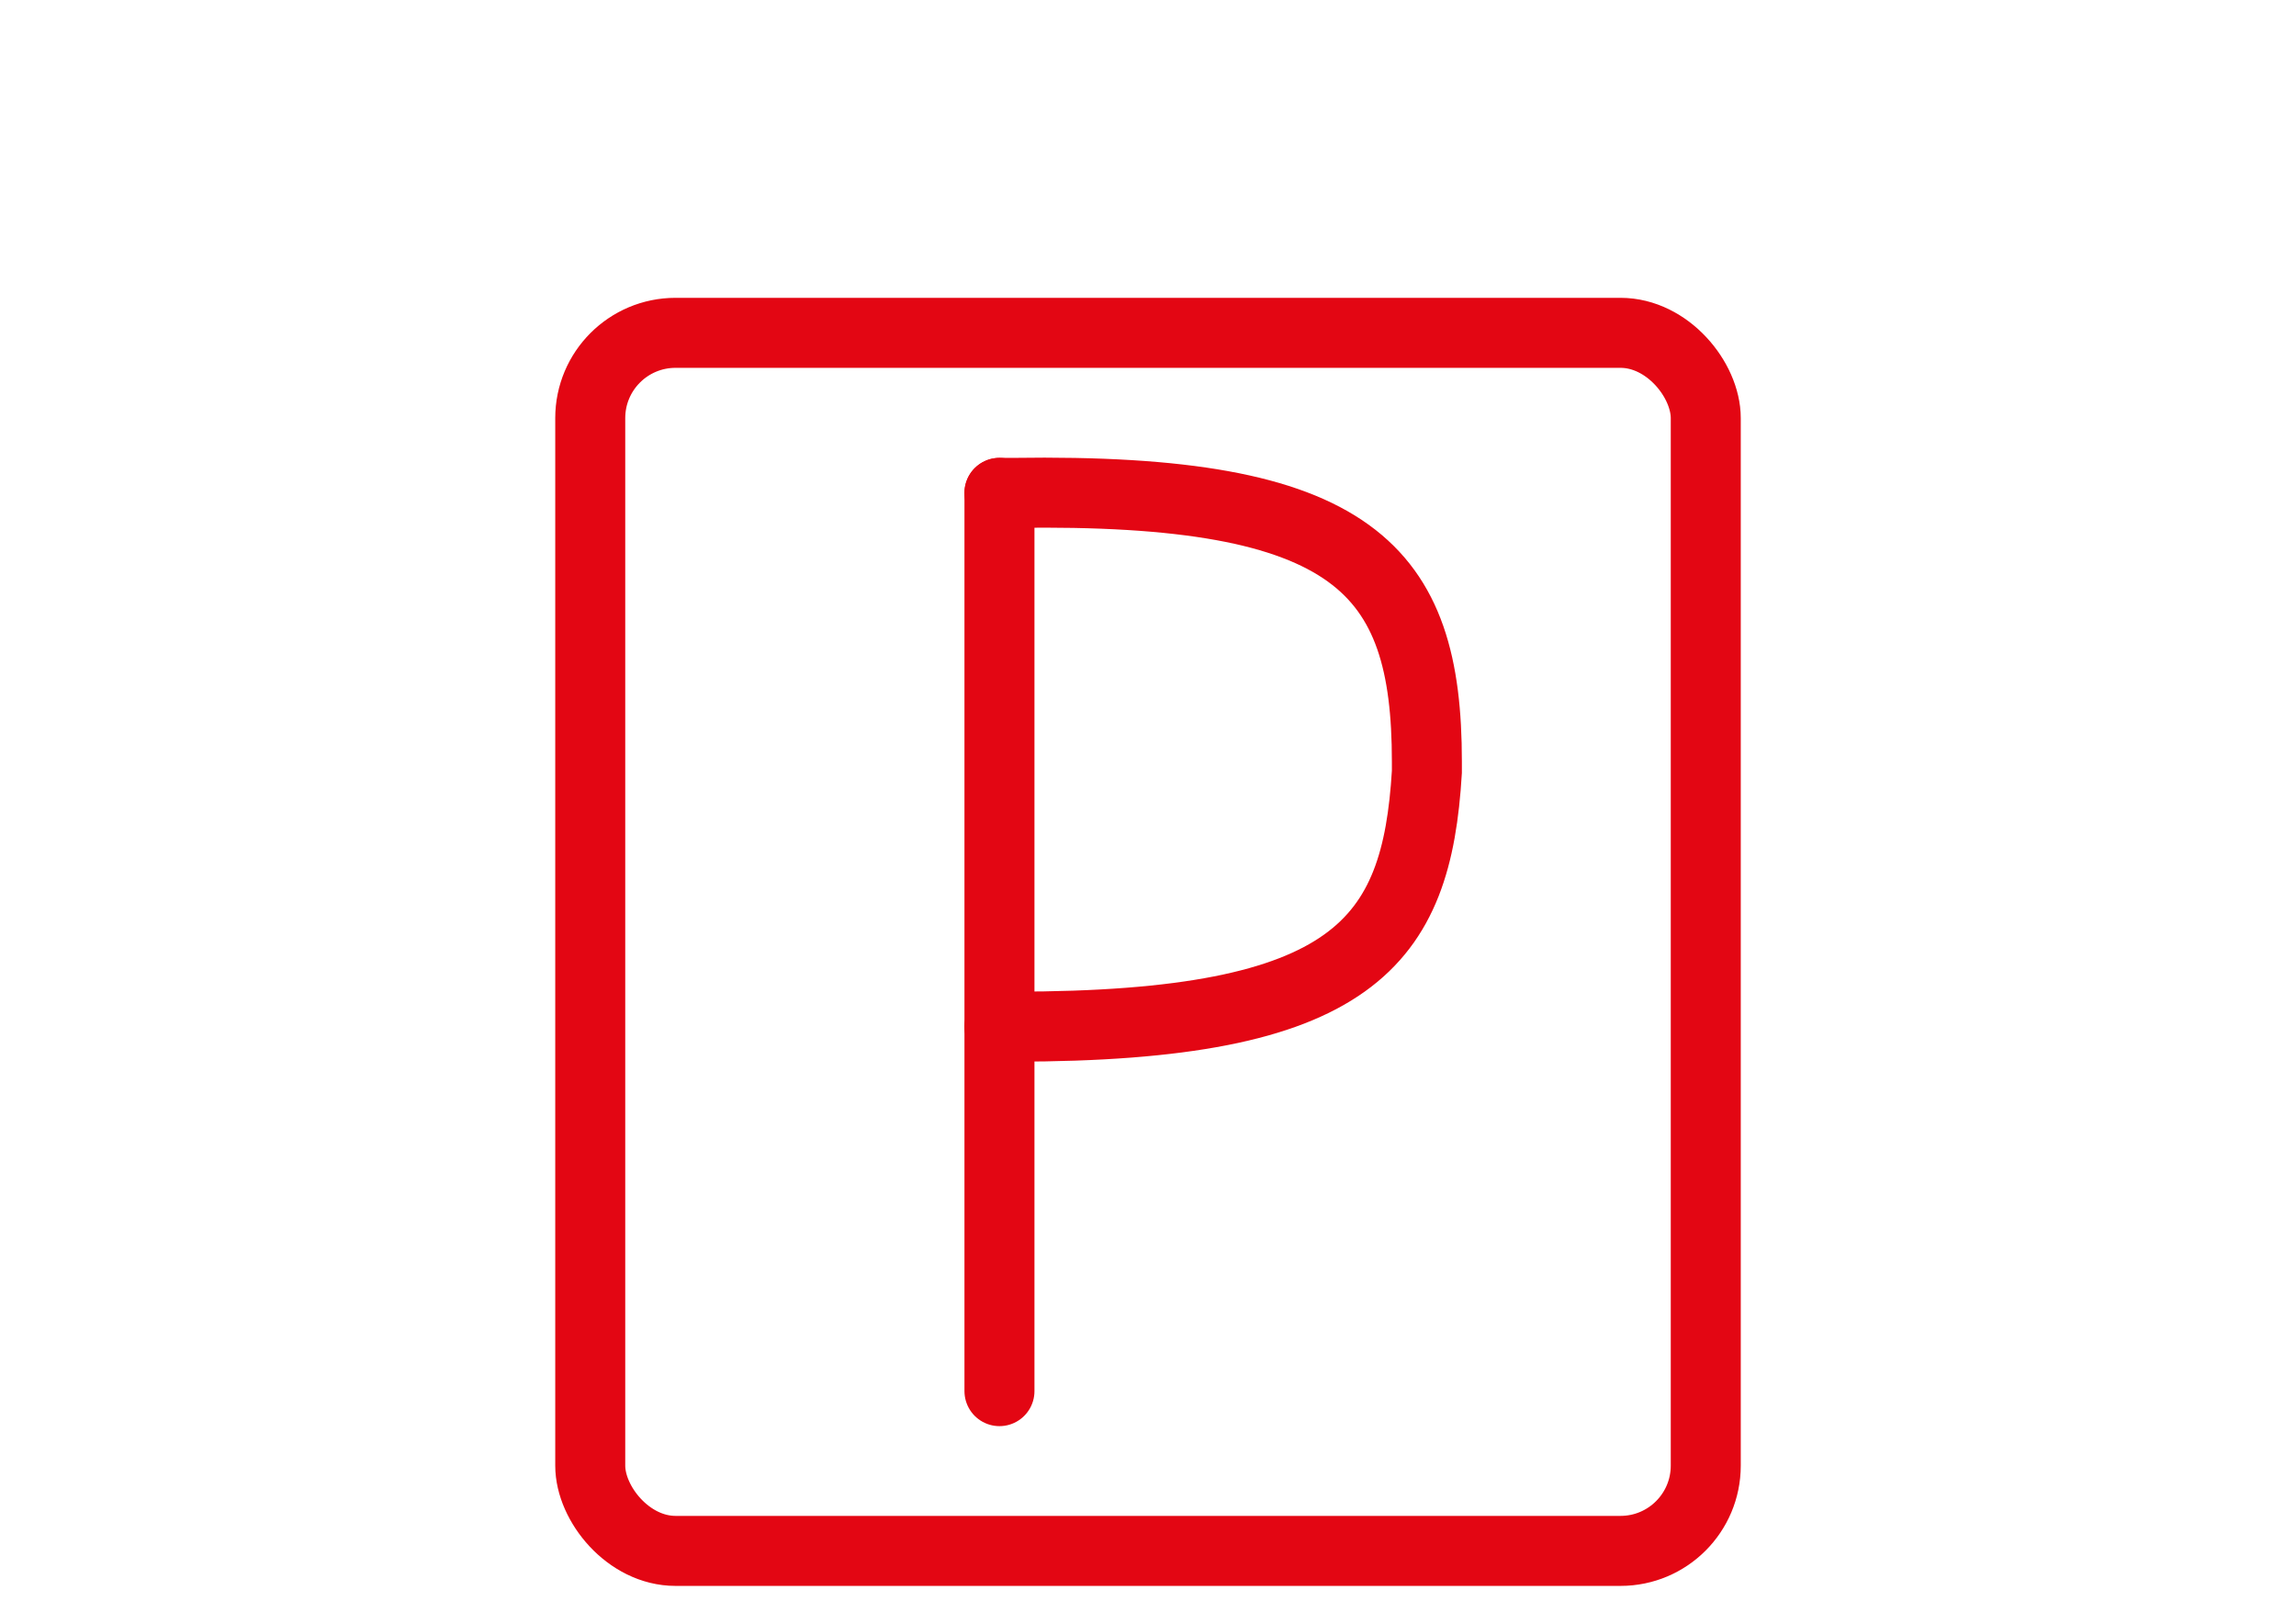
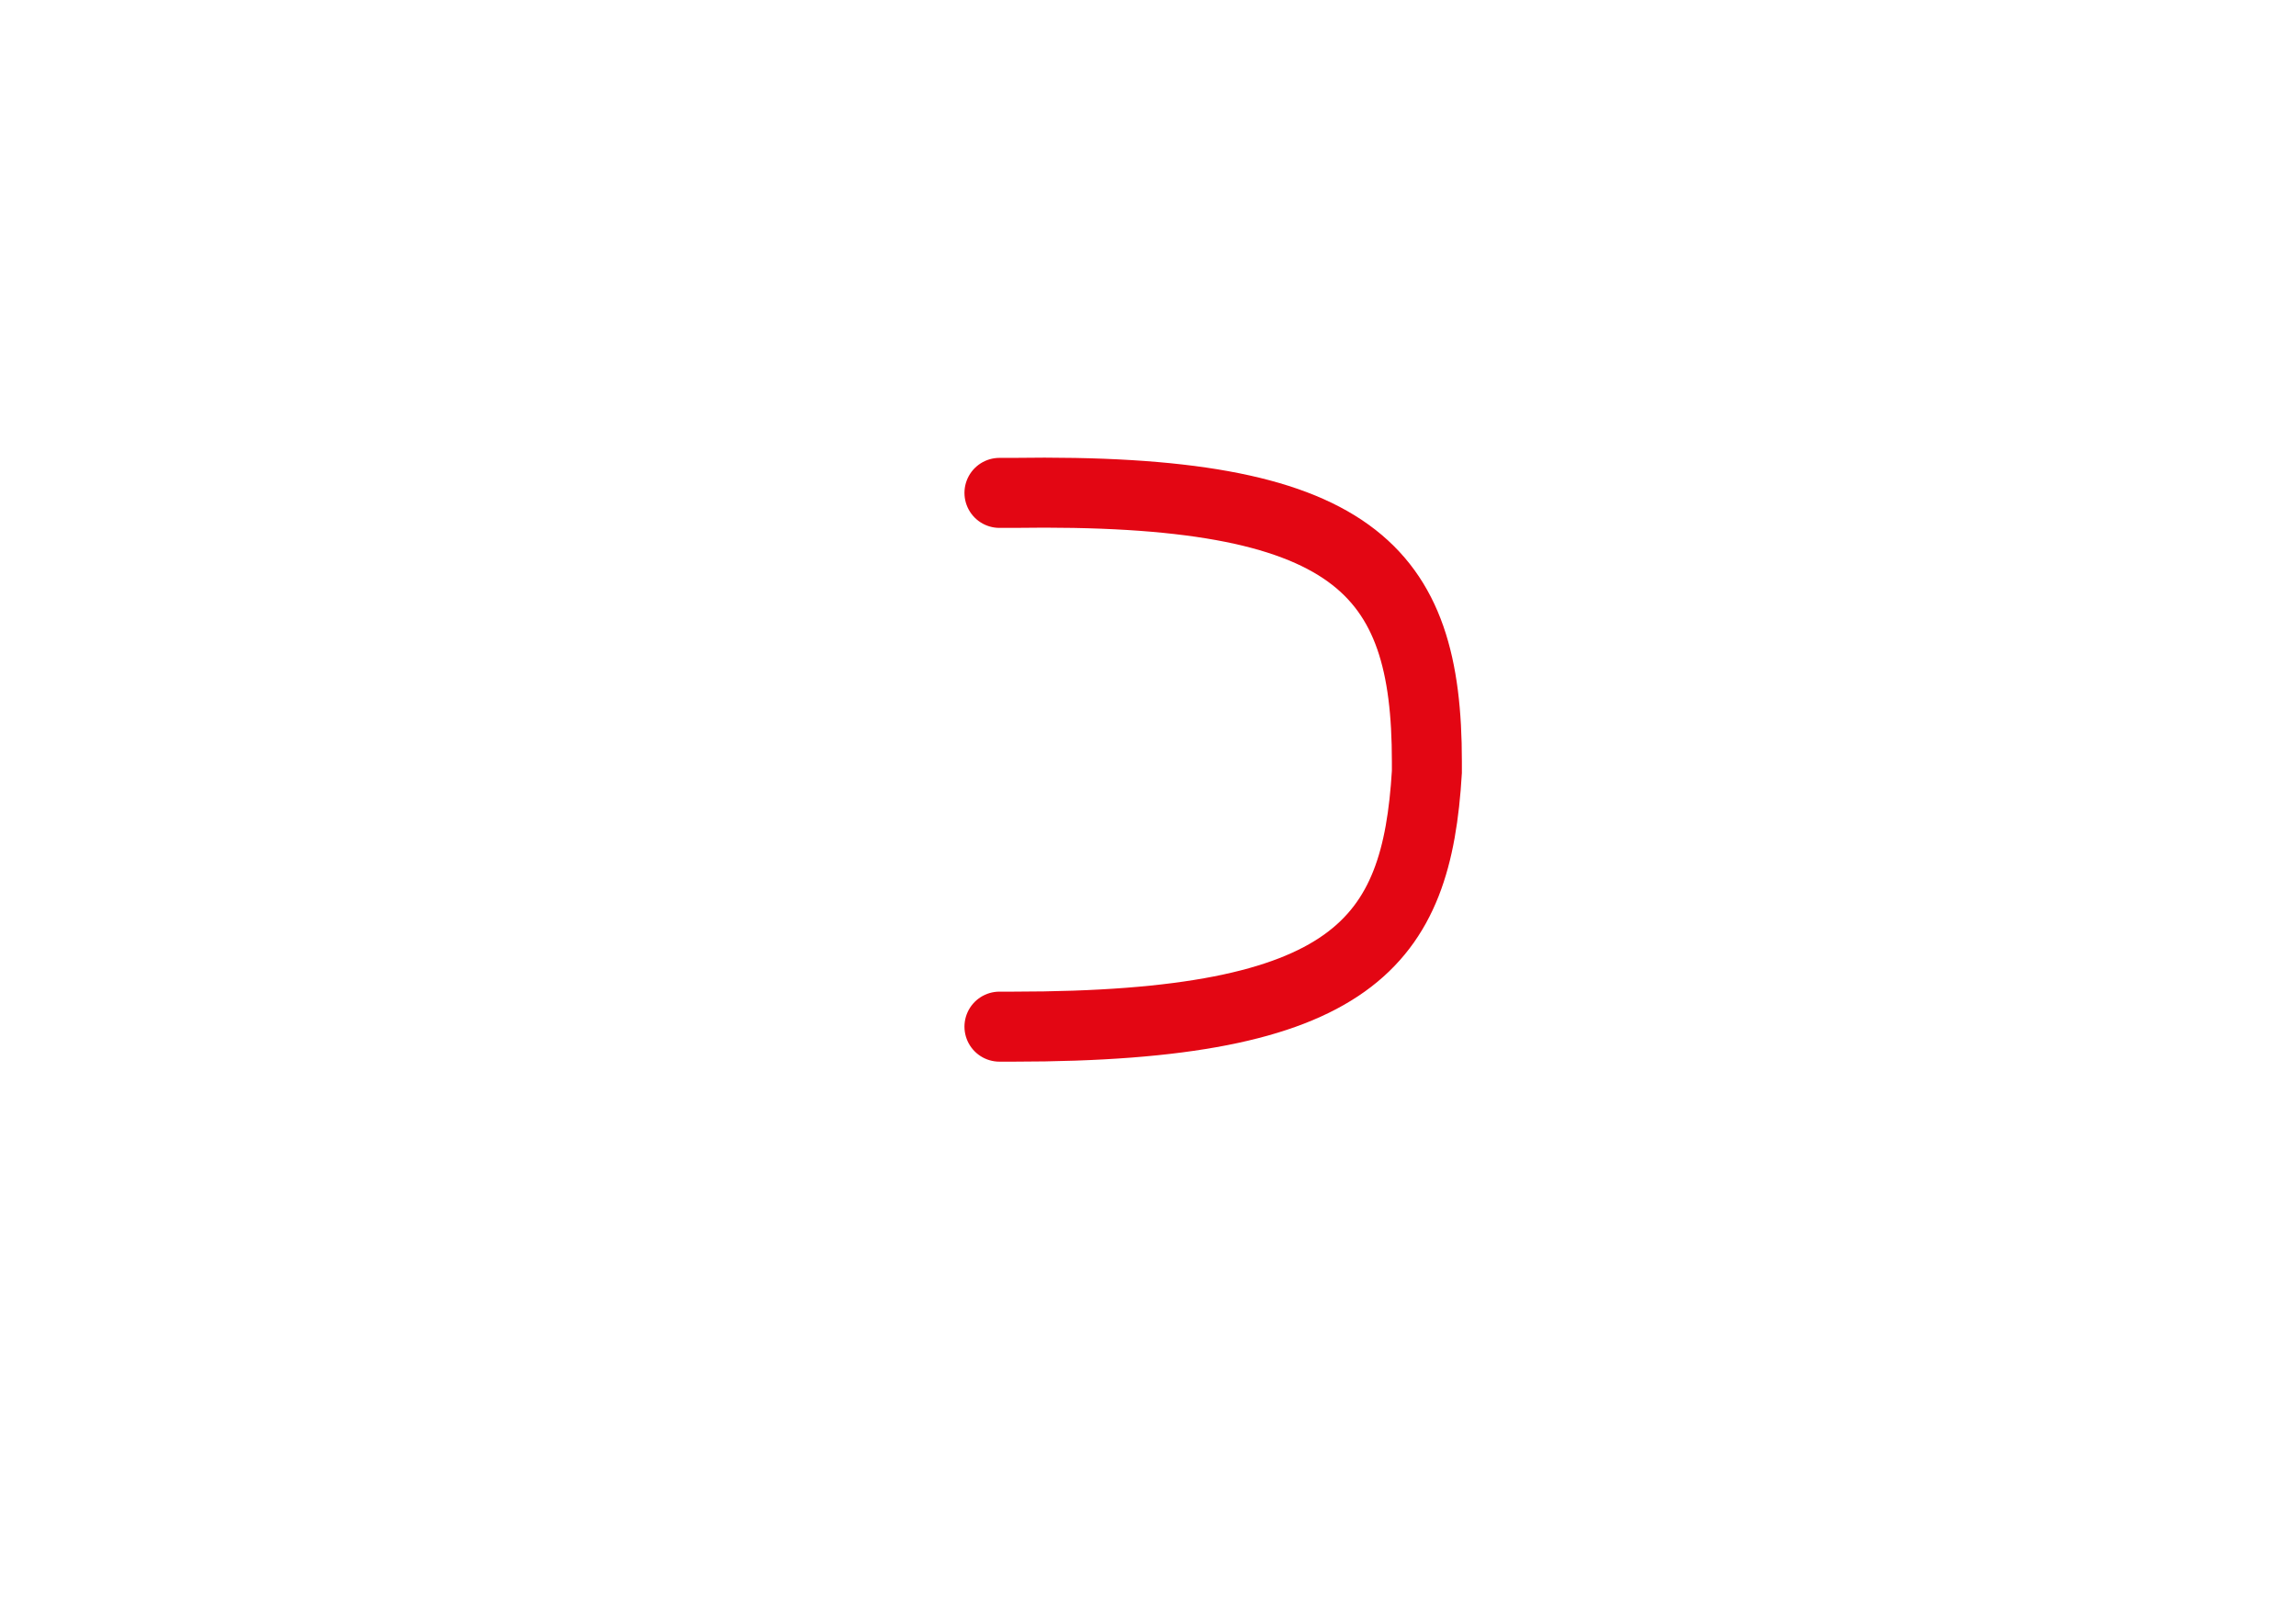
<svg xmlns="http://www.w3.org/2000/svg" id="Calque_1" version="1.1" viewBox="0 0 164 116">
  <defs>
    <style>
      .st0 {
        fill: none;
        stroke: #e30613;
        stroke-linecap: round;
        stroke-miterlimit: 10;
        stroke-width: 5px;
      }
    </style>
  </defs>
-   <rect class="st0" x="42.16" y="23.77" width="79.68" height="86.99" rx="6.09" ry="6.09" />
  <g>
-     <line class="st0" x1="71.39" y1="35.2" x2="71.39" y2="99.35" />
    <path class="st0" d="M71.39,35.2h.99c24.41-.37,29.54,5.45,29.54,19.19v.74c-.73,12.15-5.13,18.19-29.54,18.19h-.99" />
  </g>
</svg>